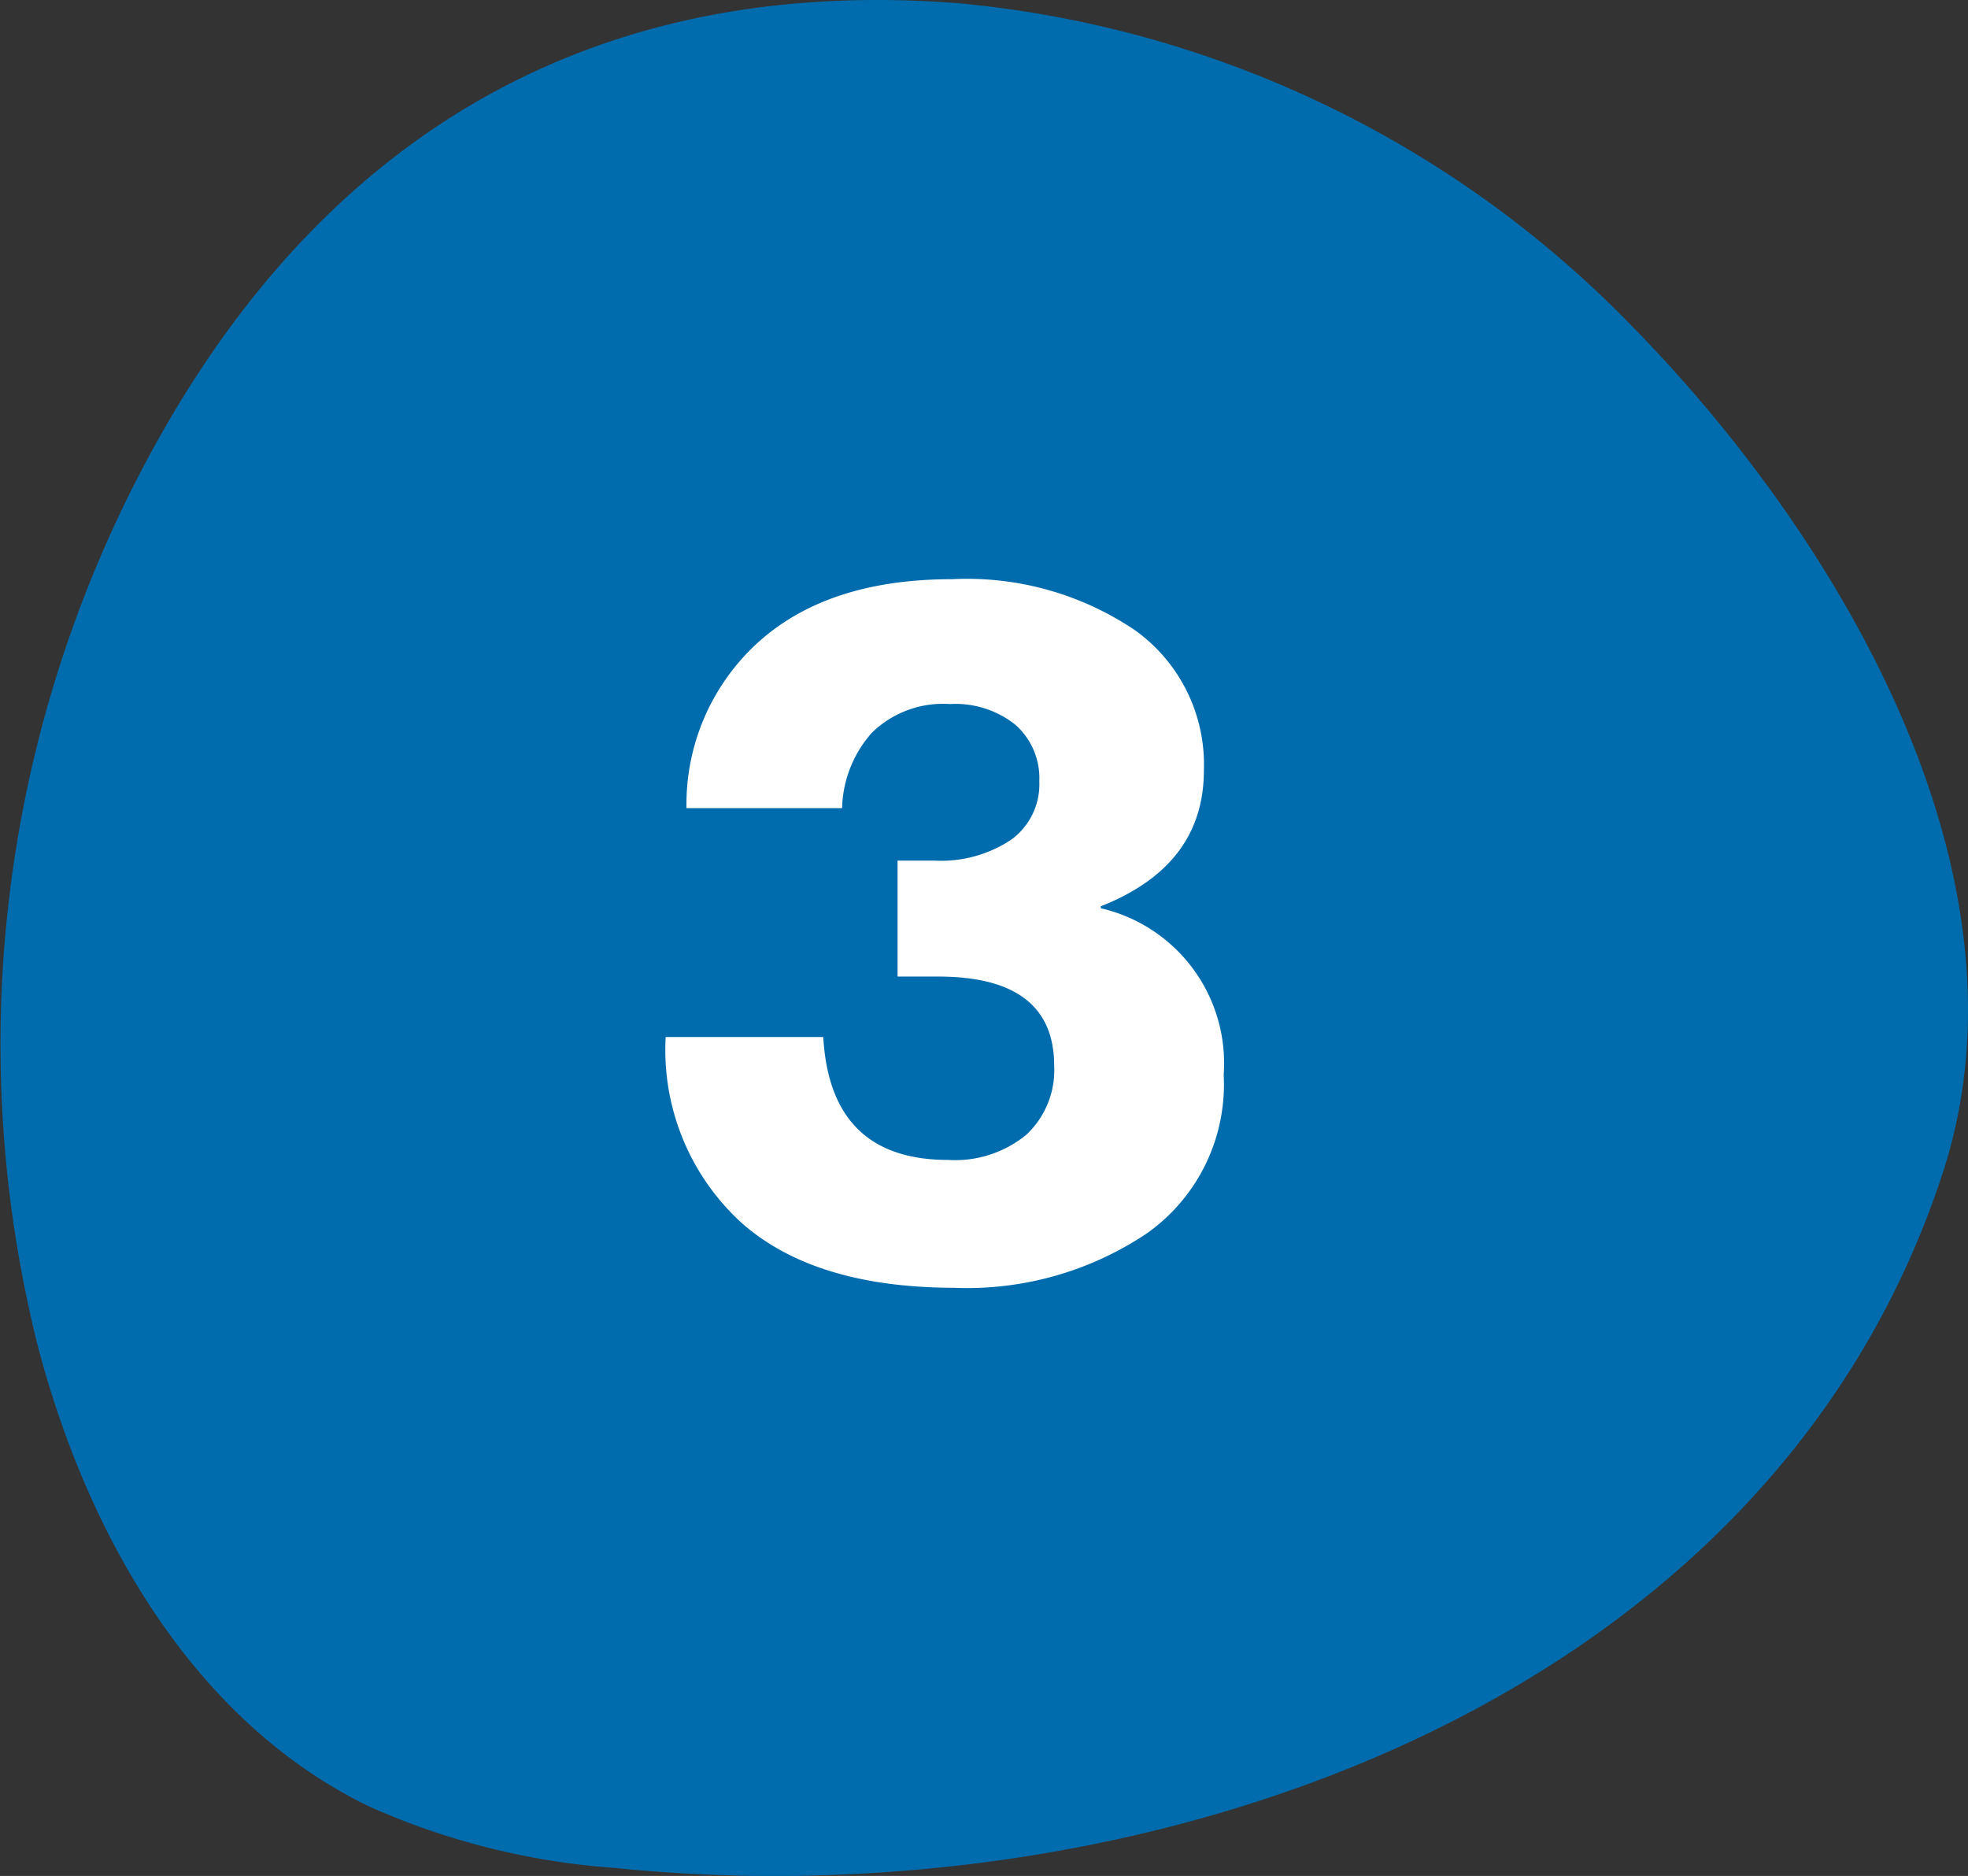
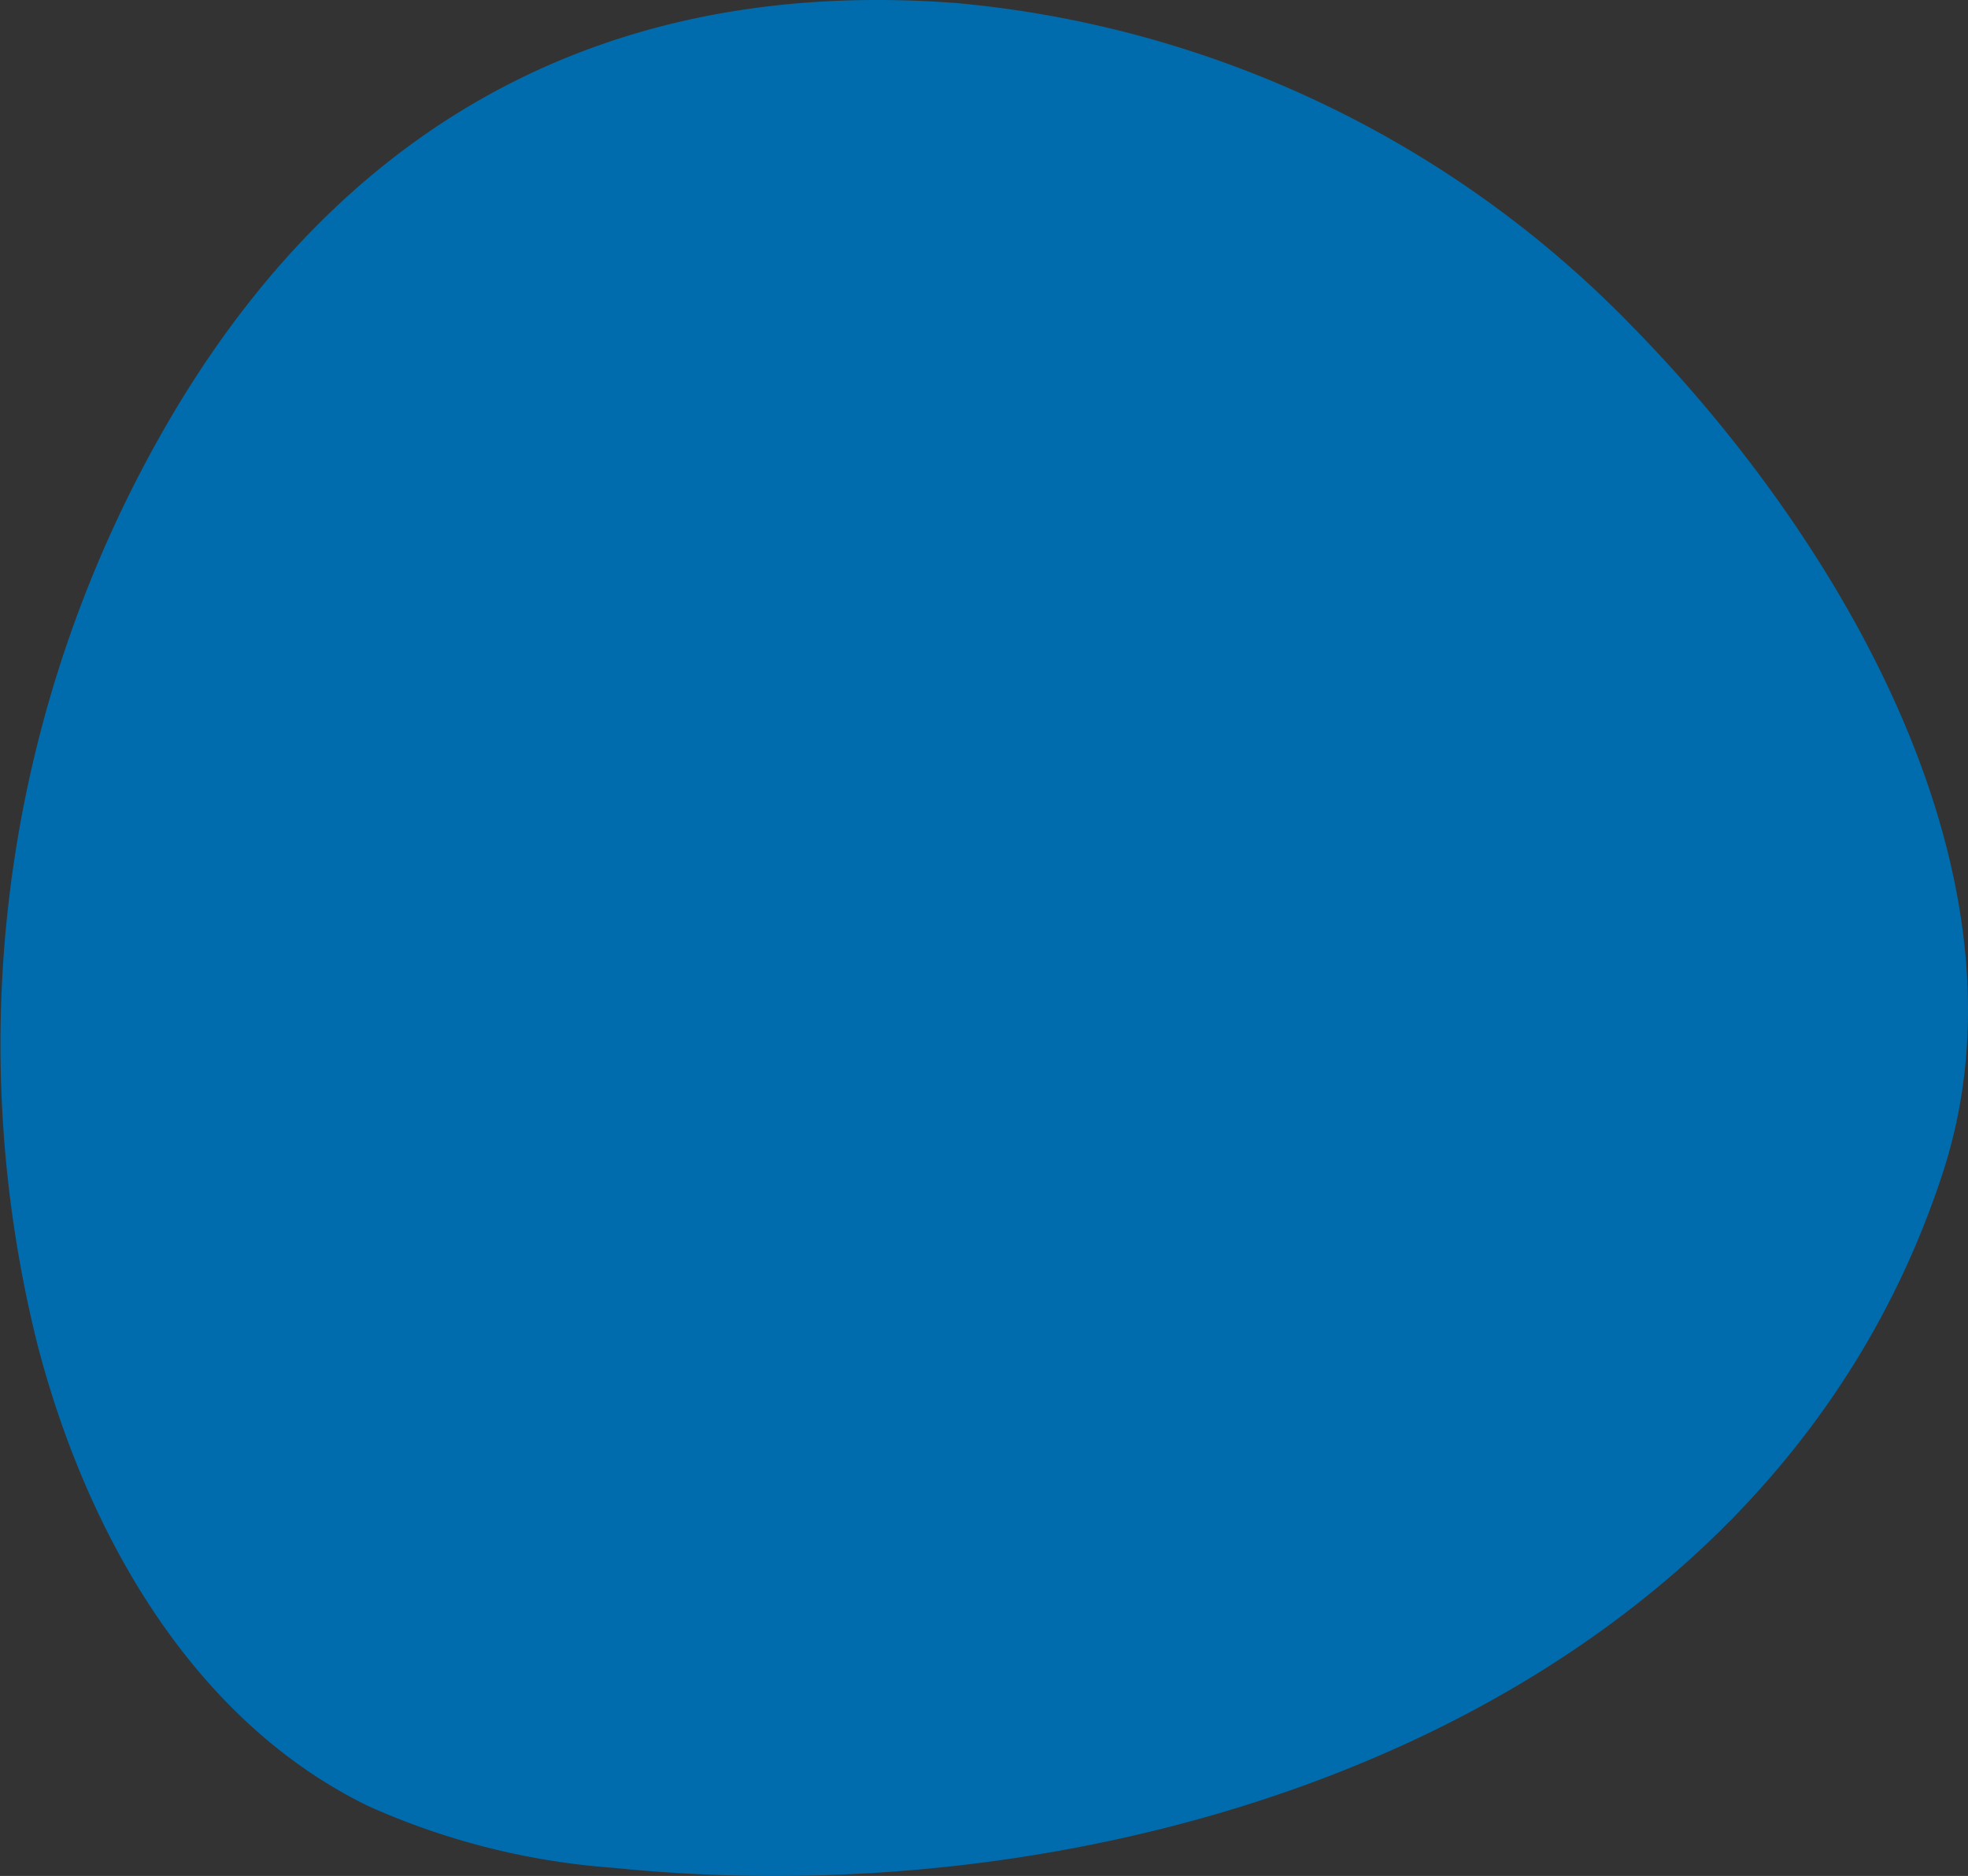
<svg xmlns="http://www.w3.org/2000/svg" width="87.574" height="83.473" viewBox="0 0 87.574 83.473">
  <rect x="0" y="0" width="87.574" height="83.473" fill="#333333" stroke="none" />
  <path d="M1.642,356.716c2.175,8.445,6.892,16.8,14.728,20.626A32.3,32.3,0,0,0,27.314,380.1c23.415,2.395,51.364-7.038,59.142-30.94,4.311-13.246-4.6-28.248-13.818-37.644A47.885,47.885,0,0,0,42.6,297.127c-15.74-1.214-27.452,5.5-35.1,18.608a55.1,55.1,0,0,0-5.858,40.981" transform="translate(0 -296.987)" fill="#006cad" />
-   <path d="M42.5,354.289q-6.262,0-9.526-2.911a10.414,10.414,0,0,1-3.352-8.247h7.013q.308,5.469,5.556,5.469a4.994,4.994,0,0,0,3.484-1.124,3.94,3.94,0,0,0,1.235-3.066q0-3.969-5.16-3.969H39.941v-5.16h1.632a5.646,5.646,0,0,0,3.418-.926,3.043,3.043,0,0,0,1.257-2.6,3.17,3.17,0,0,0-1.059-2.514,4.272,4.272,0,0,0-2.911-.926,4.528,4.528,0,0,0-3.483,1.279,5.236,5.236,0,0,0-1.323,3.352H30.548a9.729,9.729,0,0,1,3.2-7.387q3.108-2.8,8.621-2.8a13.356,13.356,0,0,1,8.138,2.272,7.342,7.342,0,0,1,3.064,6.24q0,4.234-4.587,6.042v.088a7.079,7.079,0,0,1,5.469,7.409,8.112,8.112,0,0,1-3.418,7.057,14.376,14.376,0,0,1-8.533,2.425" transform="translate(0 -296.987)" fill="#fff" />
</svg>